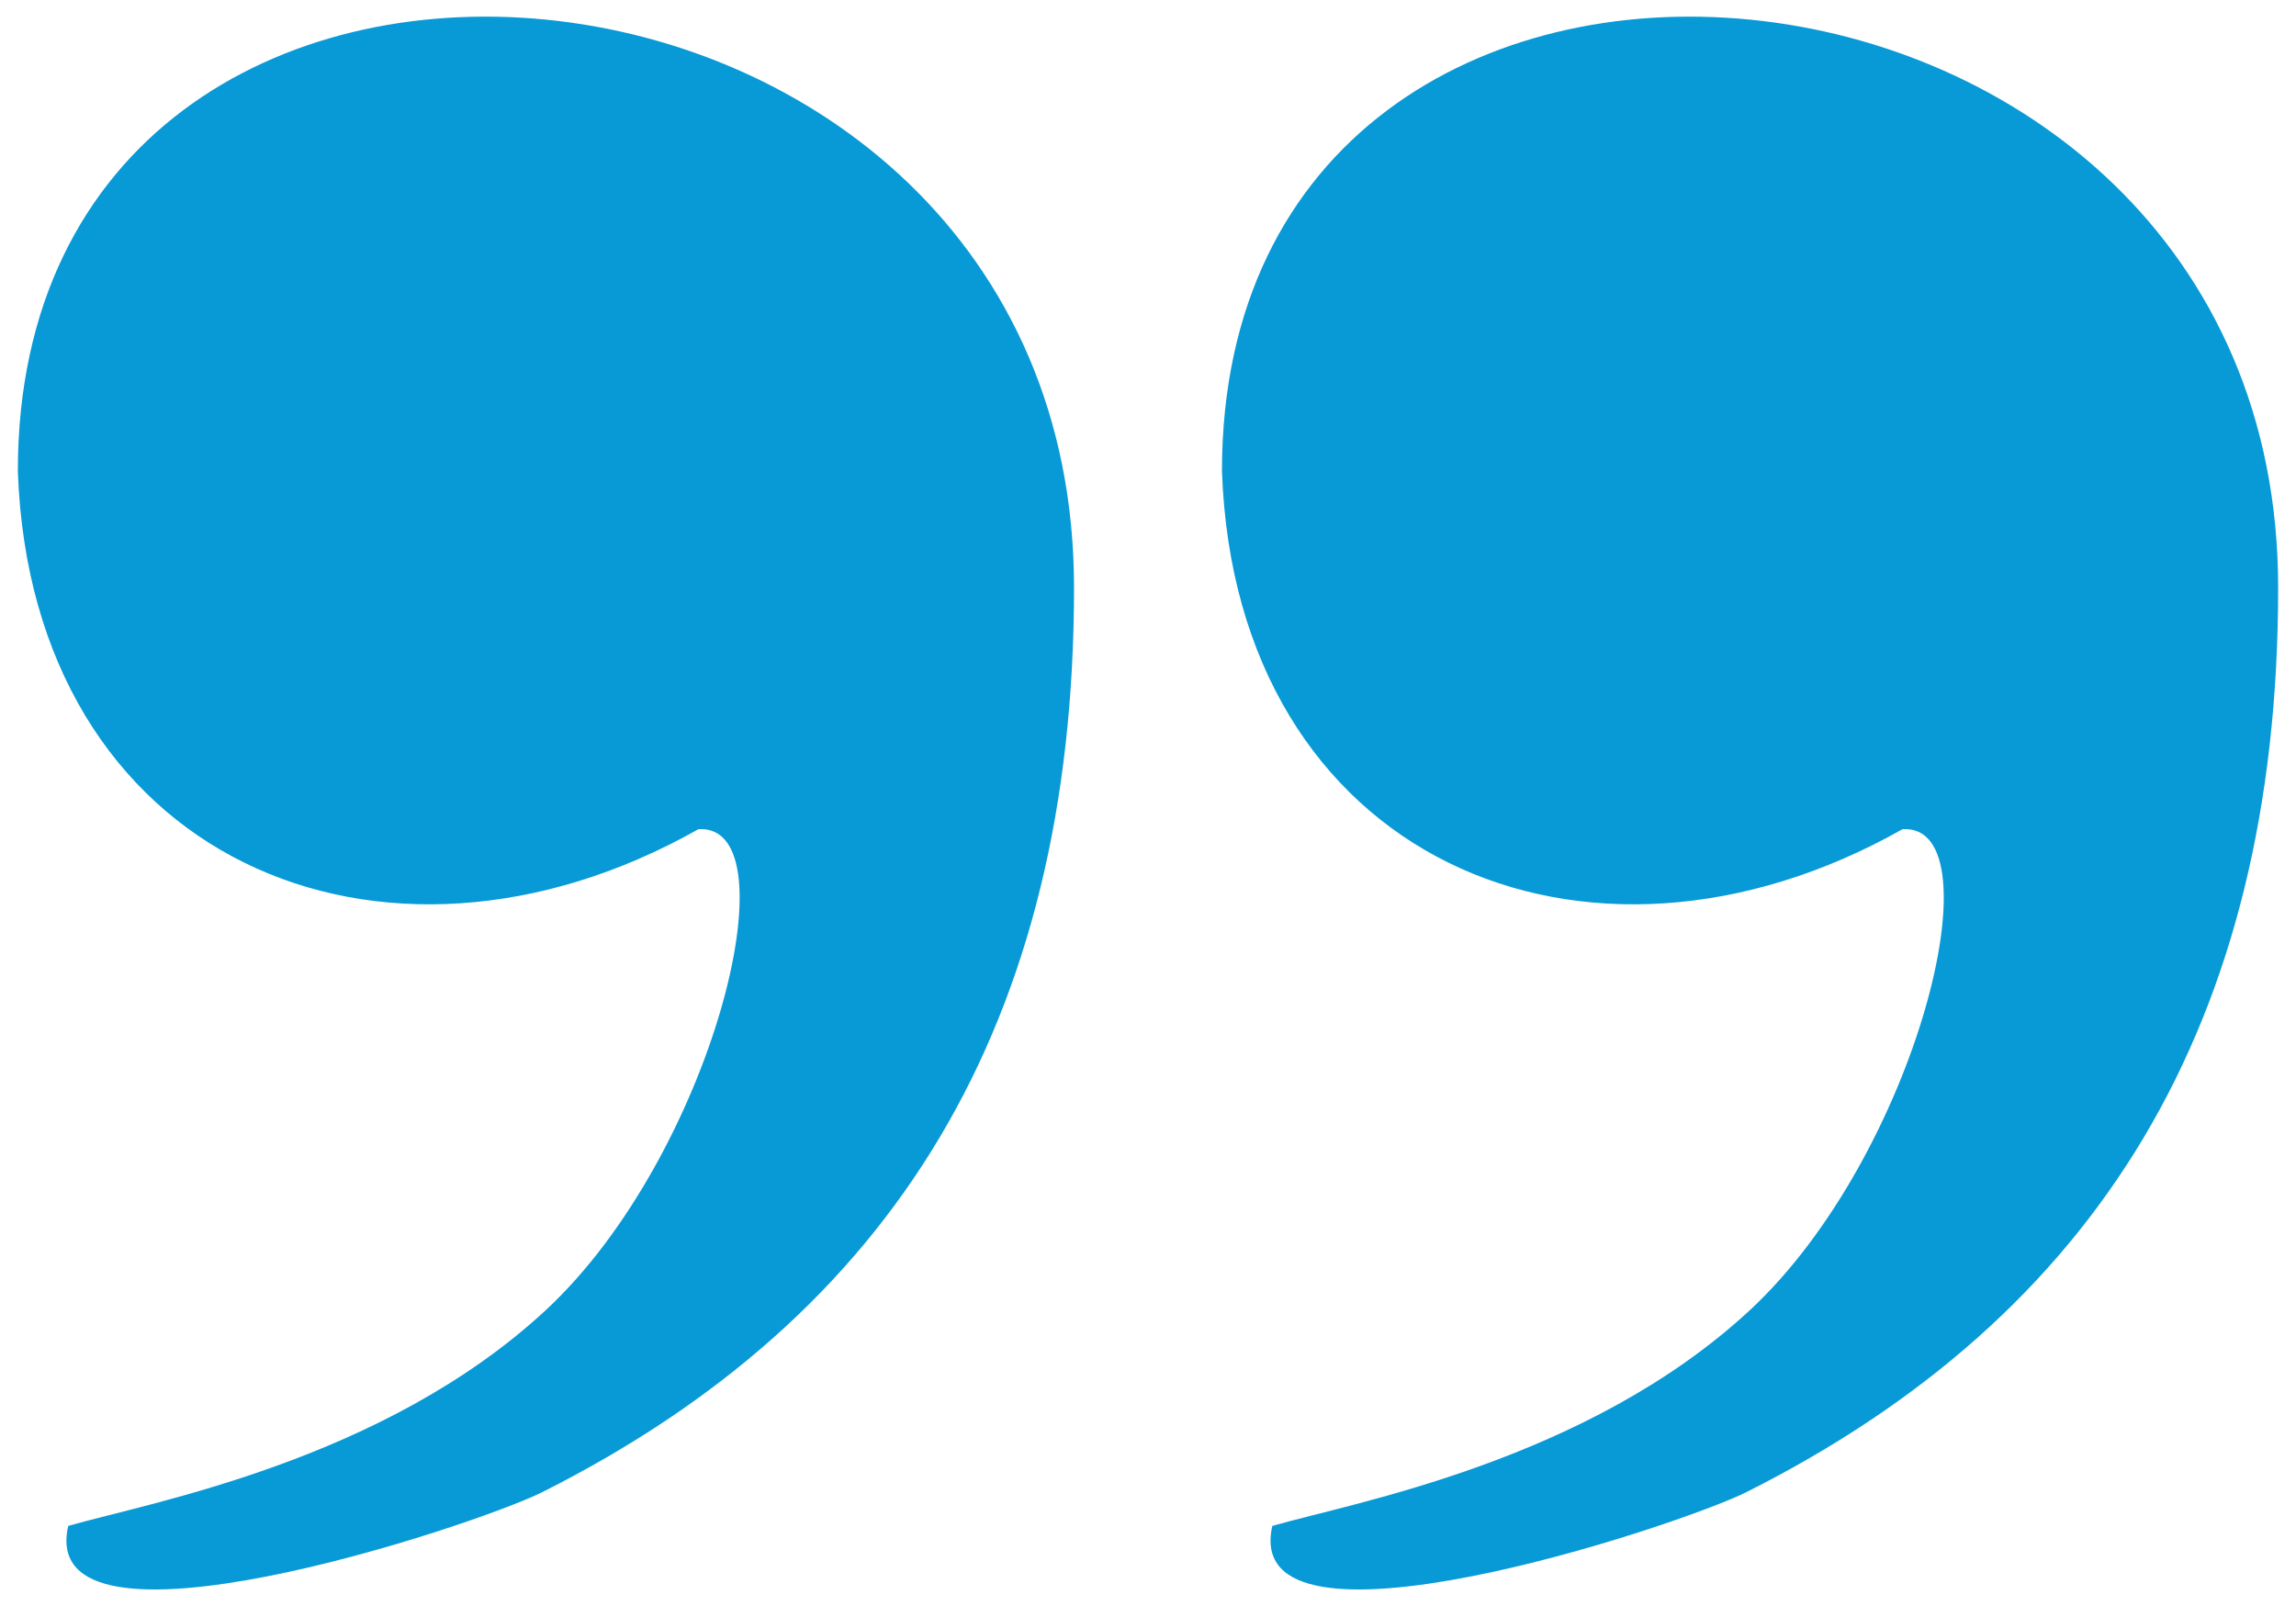
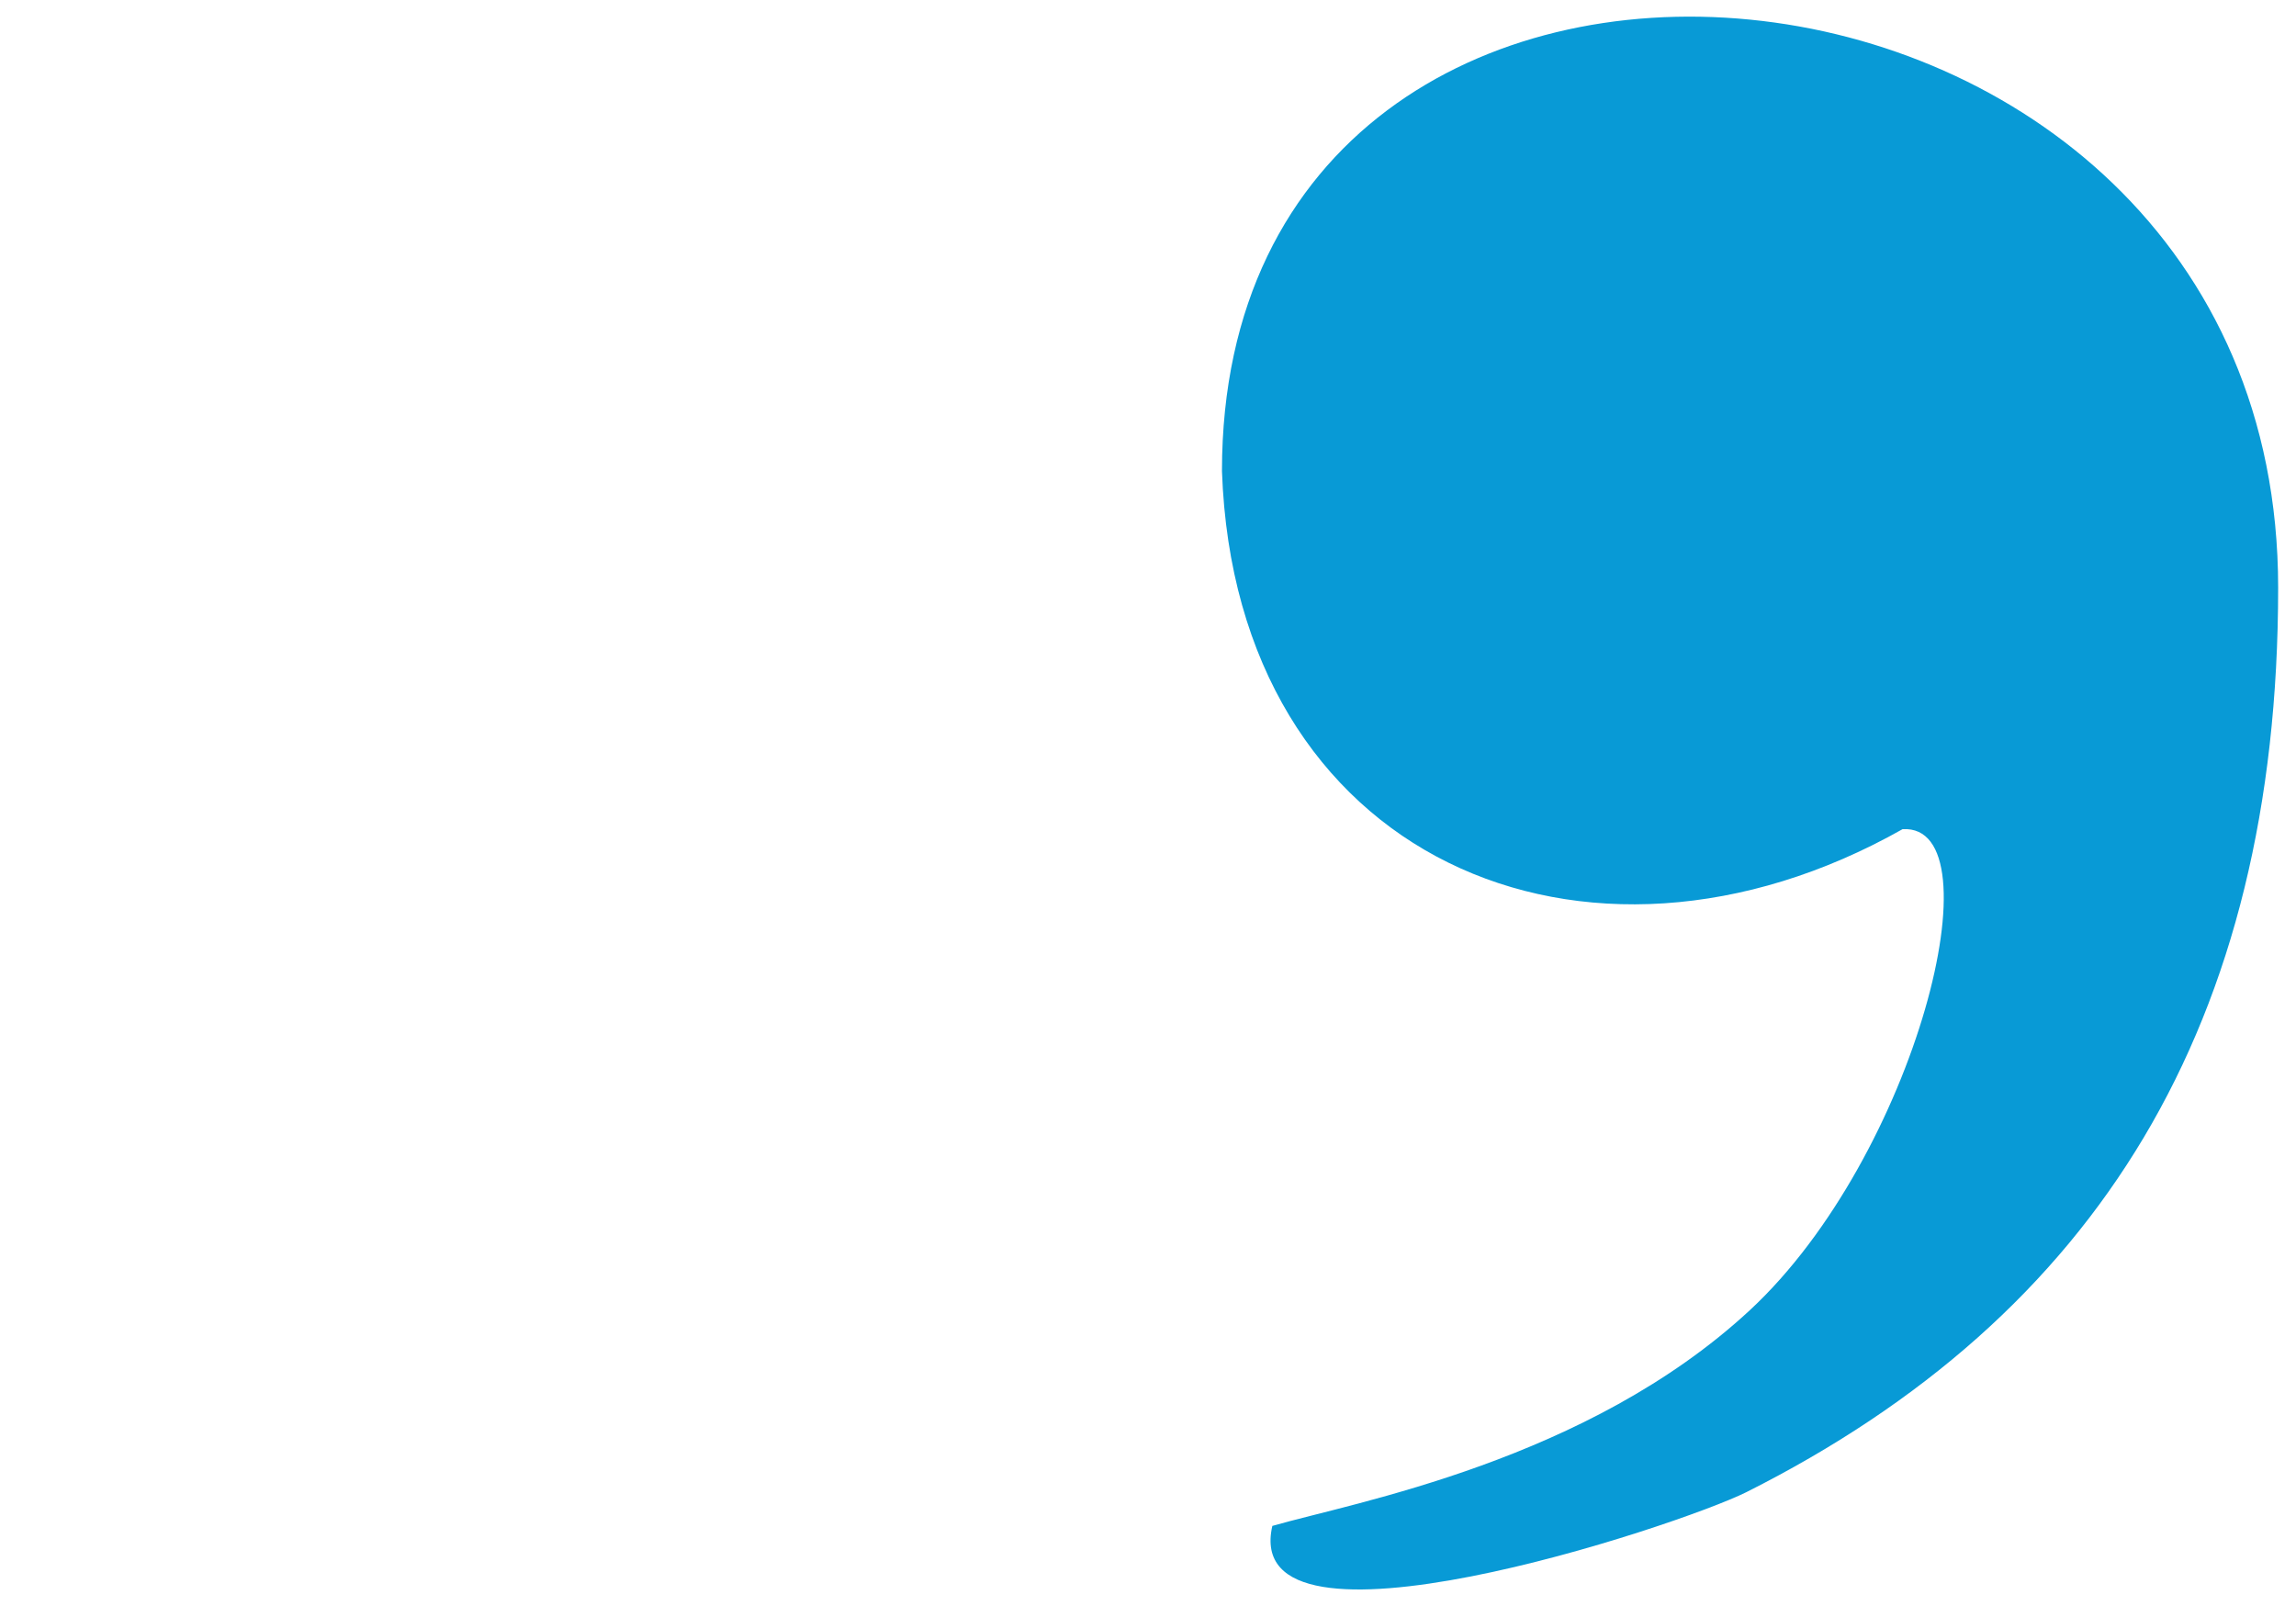
<svg xmlns="http://www.w3.org/2000/svg" version="1.1" id="Layer_1" x="0px" y="0px" viewBox="0 0 57.89 40.49" style="enable-background:new 0 0 57.89 40.49;" xml:space="preserve">
  <style type="text/css">
	.st0{fill:#089AD6;}
</style>
  <path class="st0" d="M32.08,38.48c2.09-0.6,7.94-1.64,12.04-5.44c4.2-3.9,6.29-12.28,3.85-12.13c-8,4.52-16.82,0.74-17.16-9.03  c0-16.83,26.63-14.51,26.63,2.94c0,11-4.56,18.36-13.41,22.81C42.3,38.49,31.24,42.15,32.08,38.48z" />
-   <path class="st0" d="M1.72,38.48c2.09-0.6,7.94-1.64,12.04-5.44c4.2-3.9,6.29-12.28,3.85-12.13c-8,4.52-16.82,0.74-17.16-9.03  c0-16.83,26.63-14.51,26.63,2.94c0,11-4.56,18.36-13.41,22.81C11.94,38.49,0.88,42.15,1.72,38.48z" />
</svg>